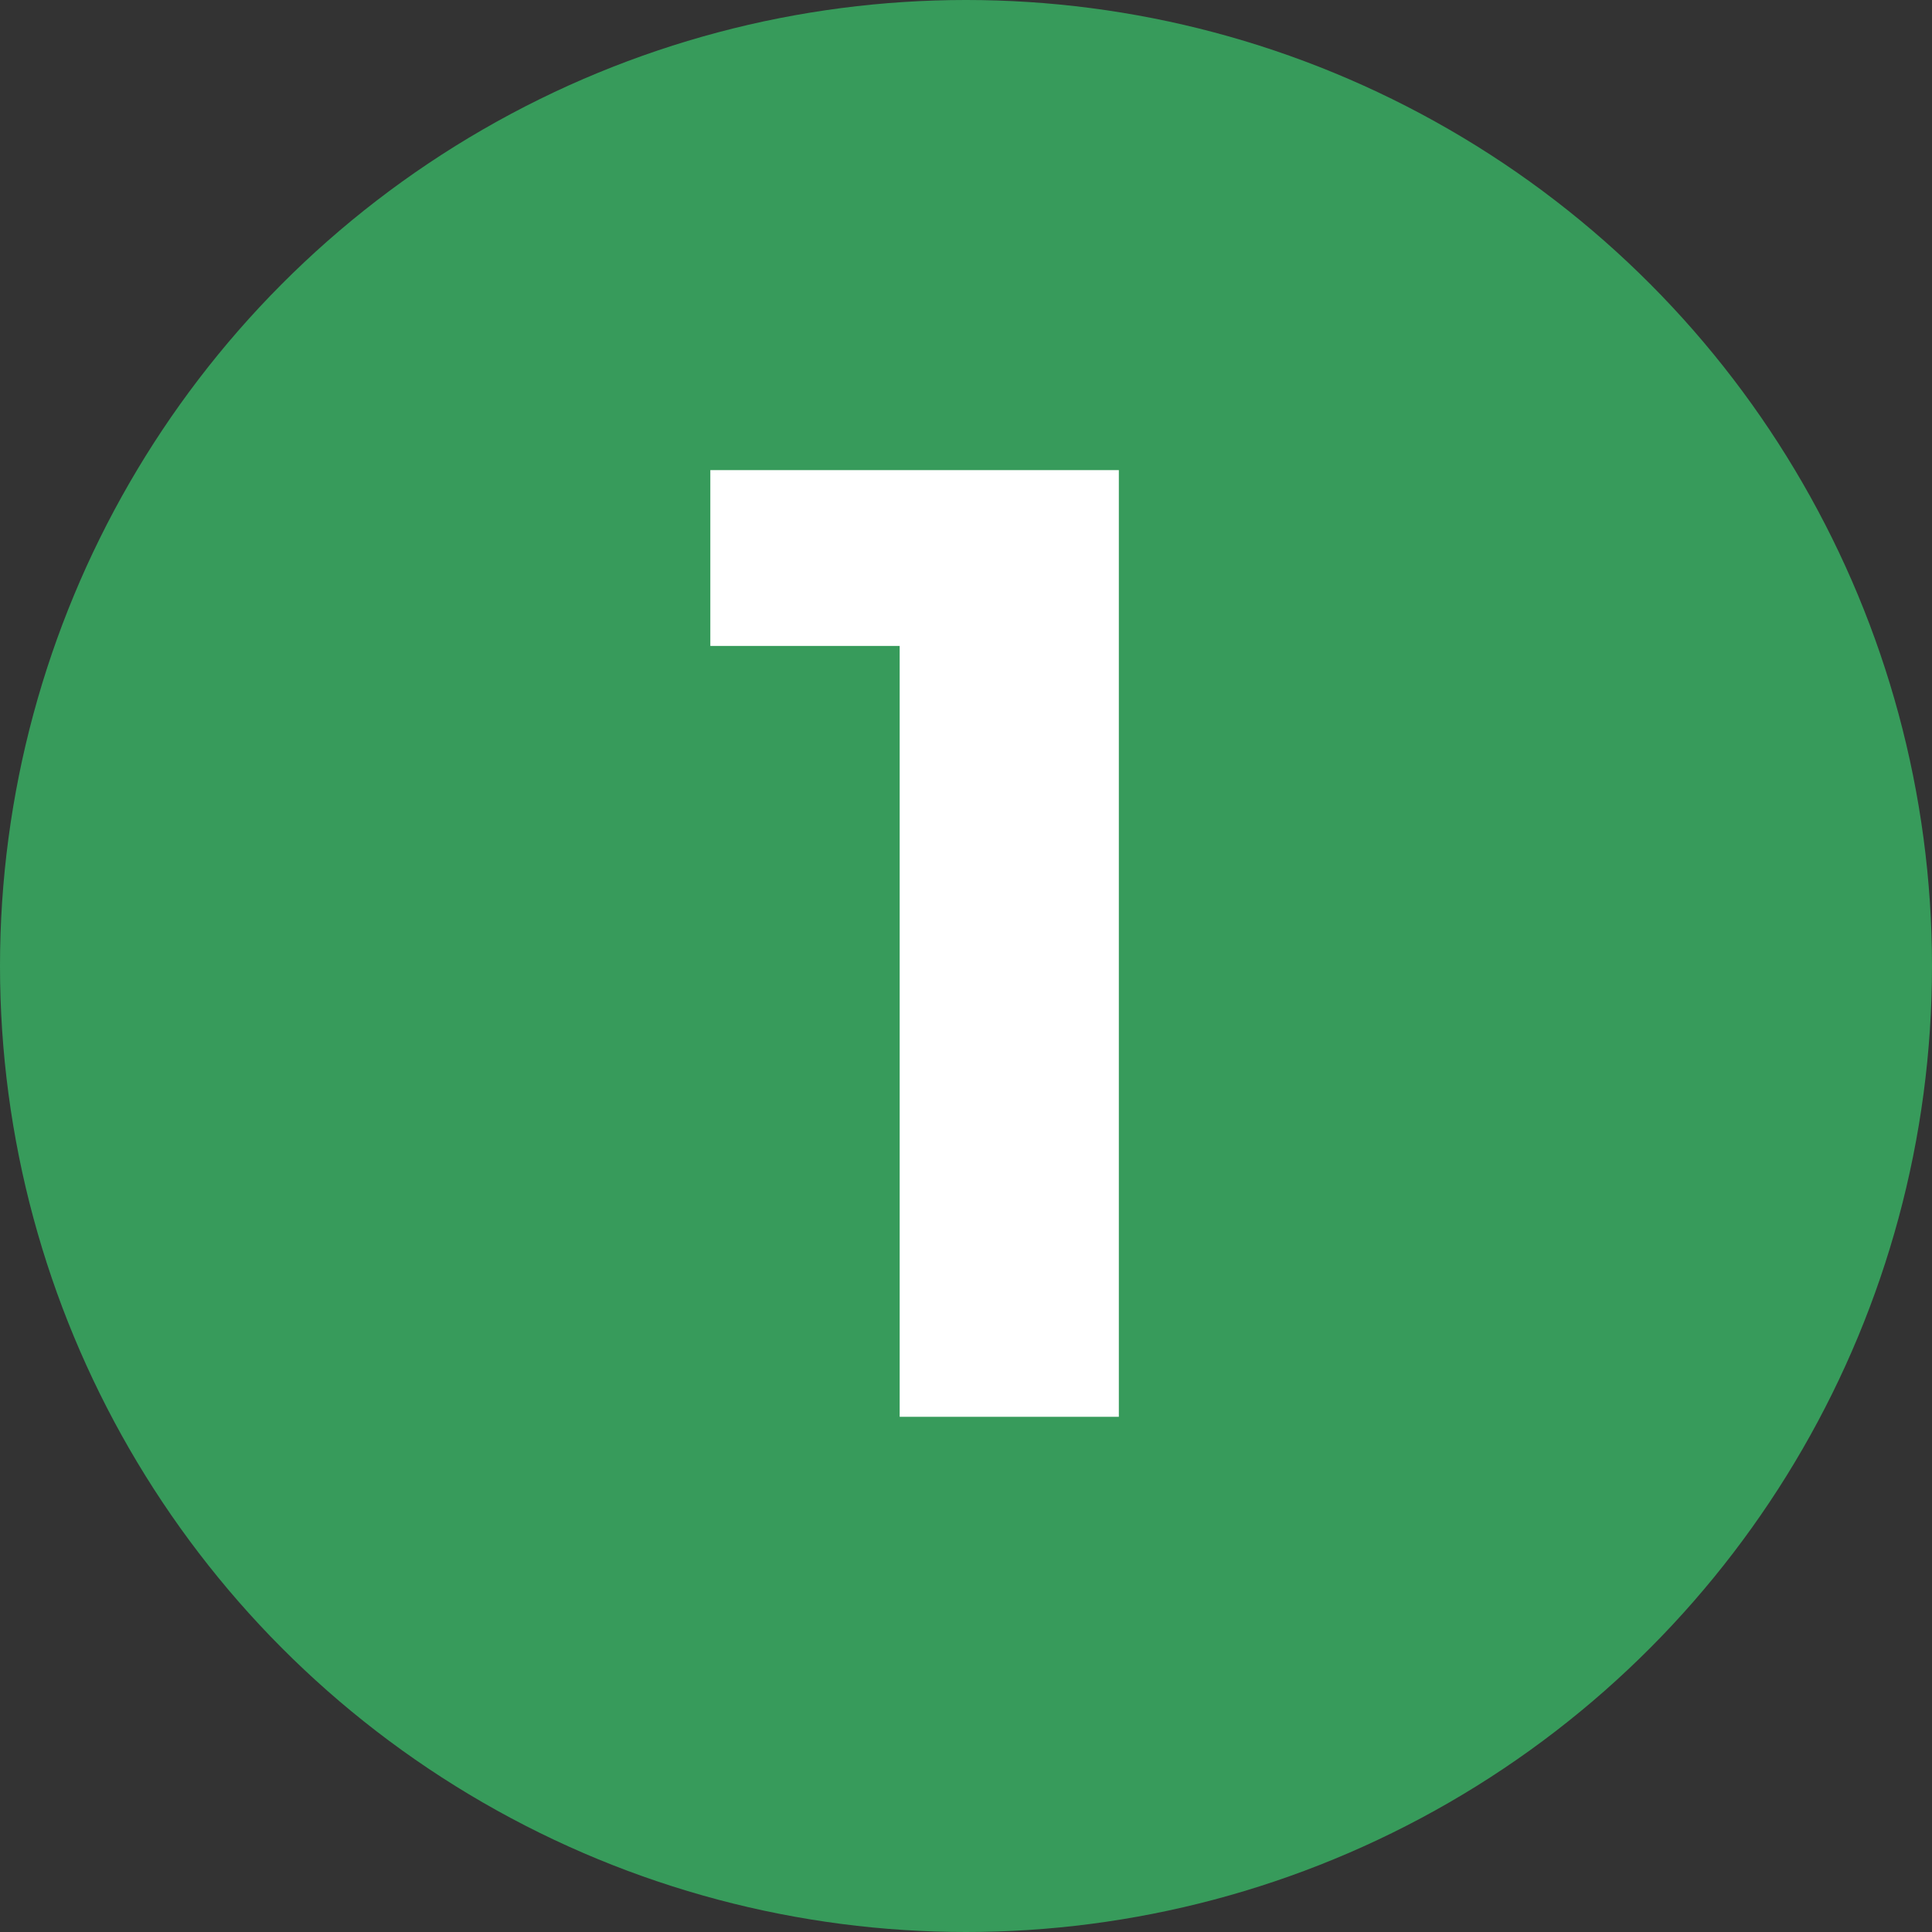
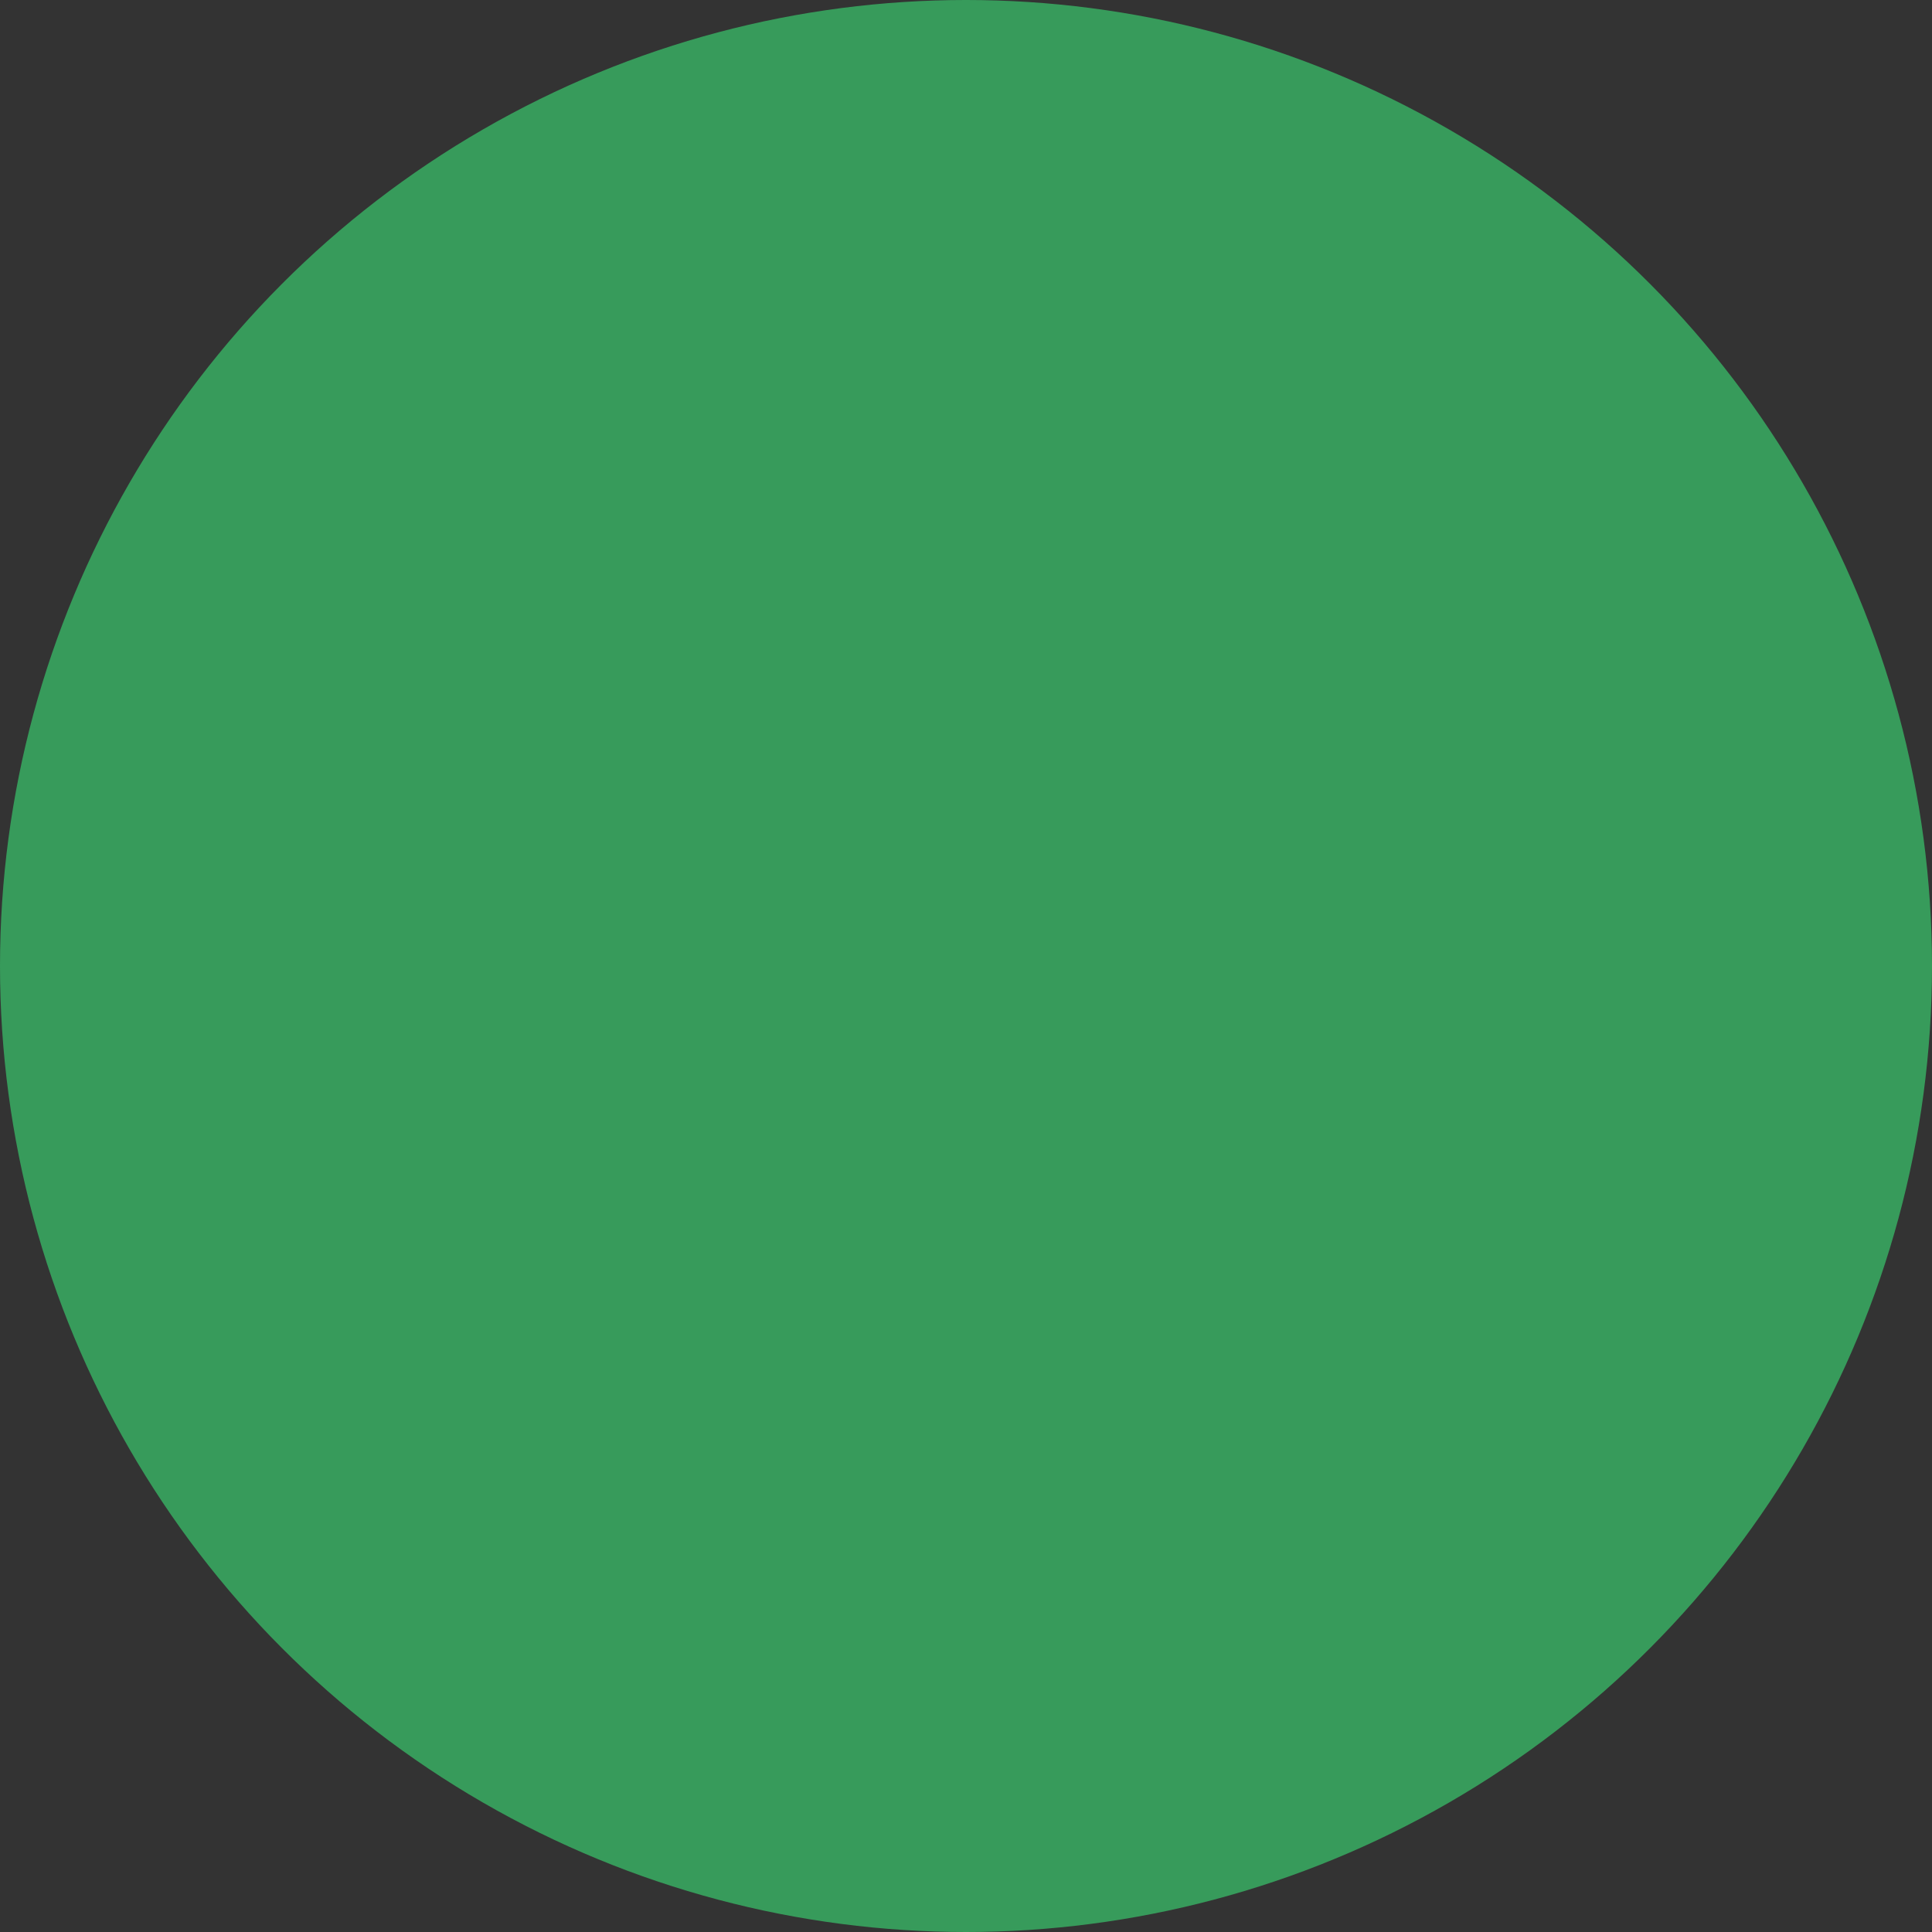
<svg xmlns="http://www.w3.org/2000/svg" viewBox="0 0 90 90">
  <rect x="0" y="0" width="90" height="90" fill="#333333" stroke="none" />
  <defs>
    <style>.cls-1{fill:#379b5b;}.cls-2{isolation:isolate;}.cls-3{fill:#fff;}</style>
  </defs>
  <g id="Layer_2" data-name="Layer 2">
    <g id="Layer_1-2" data-name="Layer 1">
      <g id="Group_21" data-name="Group 21">
        <g id="Ellipse_4" data-name="Ellipse 4">
          <circle class="cls-1" cx="45" cy="45" r="45" />
        </g>
        <g id="_1" data-name=" 1" class="cls-2">
          <g class="cls-2">
-             <path class="cls-3" d="M52.12,21.9V66H41.91V30.09H33.09V21.9Z" />
-           </g>
+             </g>
        </g>
      </g>
    </g>
  </g>
</svg>